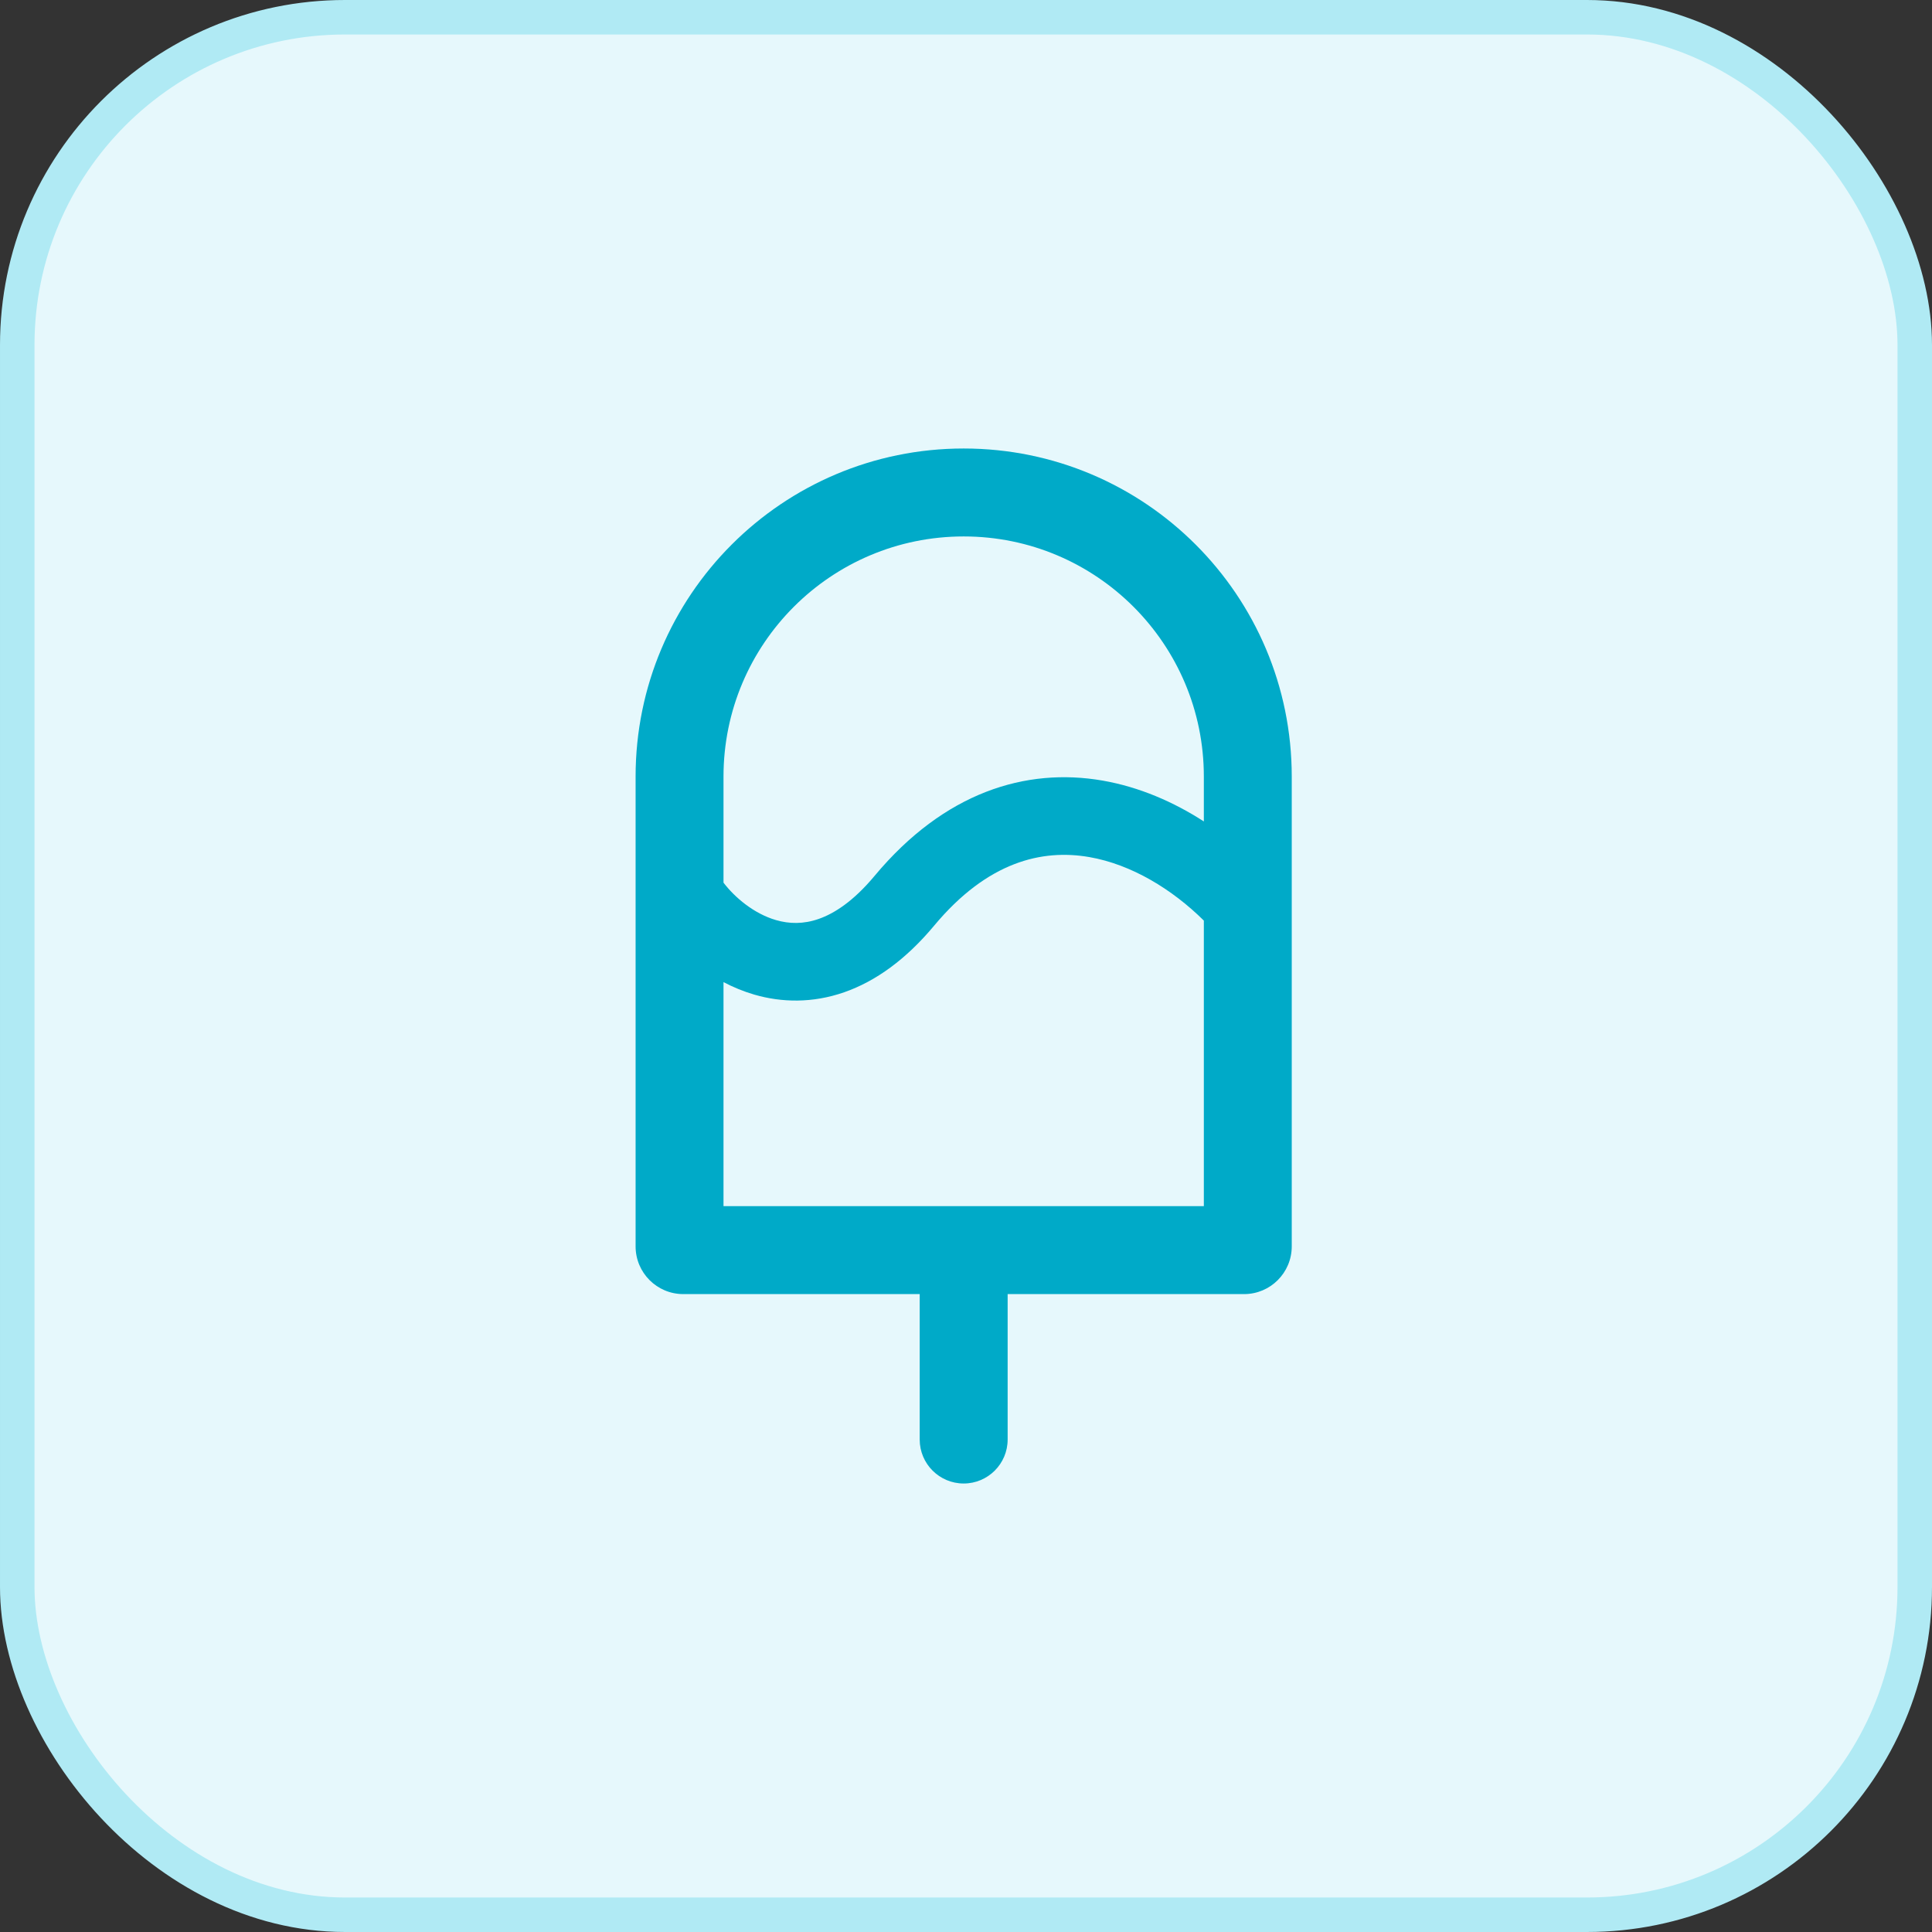
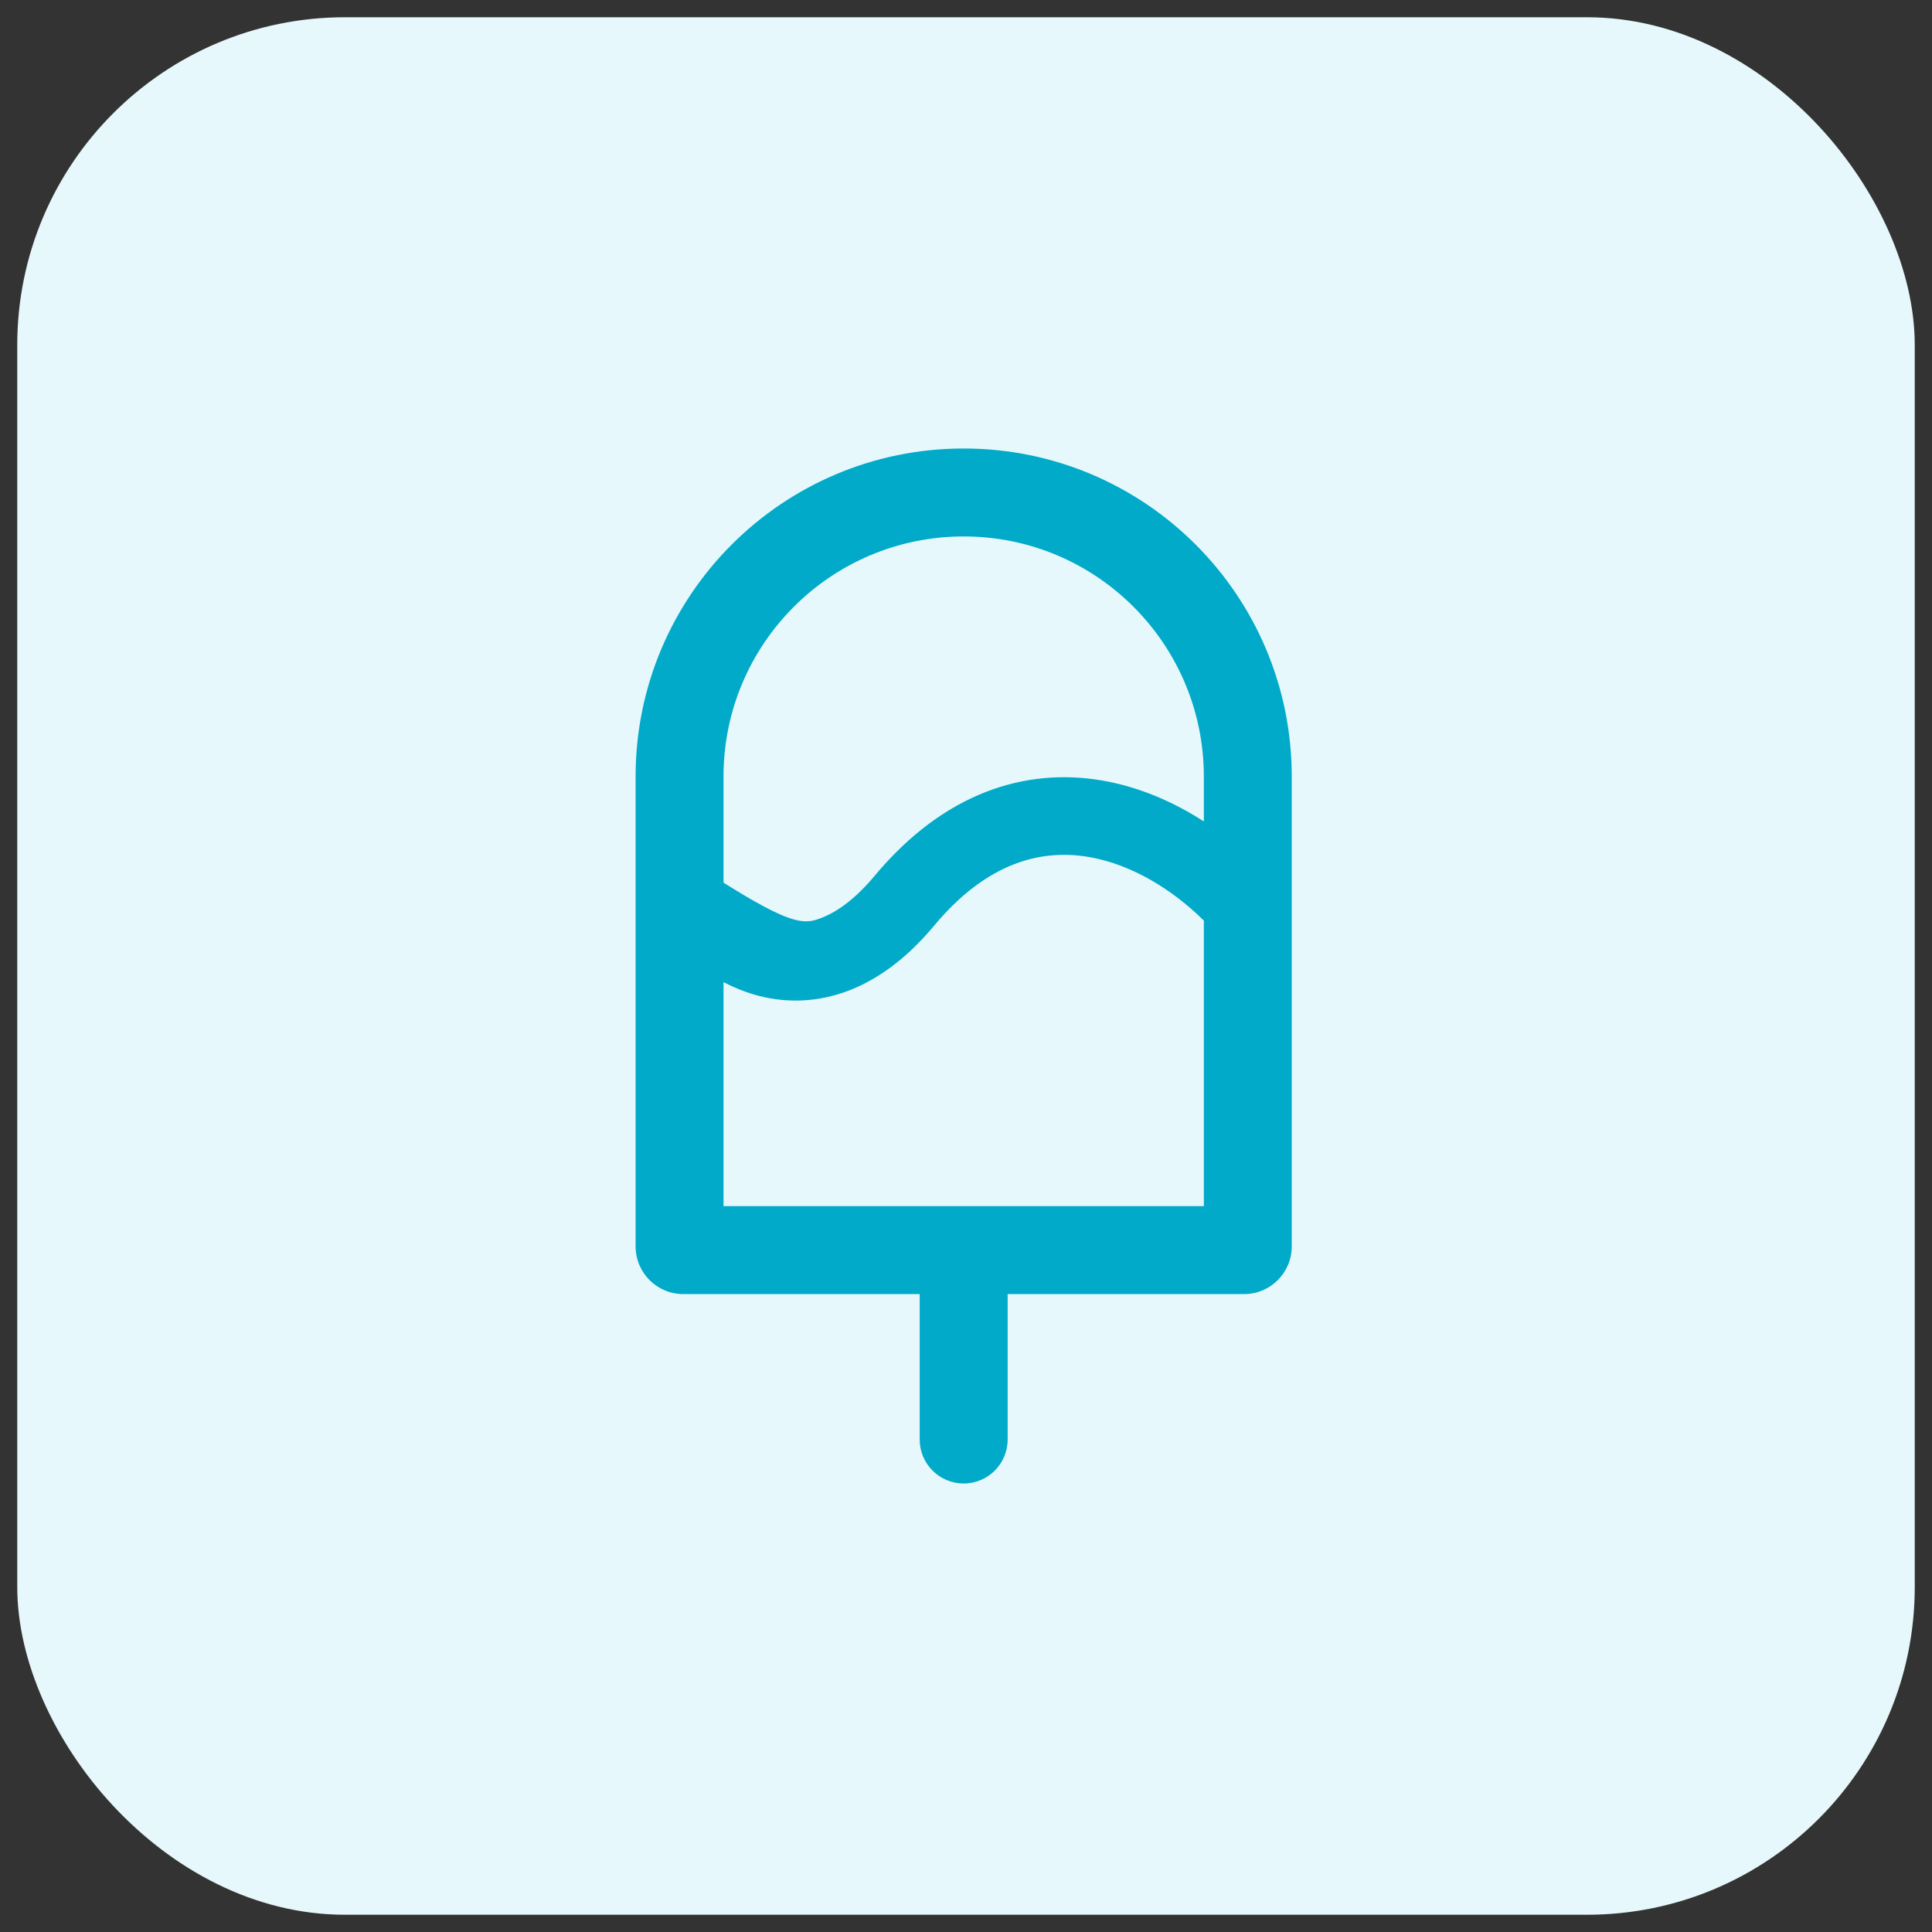
<svg xmlns="http://www.w3.org/2000/svg" width="56" height="56" viewBox="0 0 56 56" fill="none">
  <rect x="0" y="0" width="56" height="56" fill="#333333" stroke="none" />
  <rect x="0.5" y="0.5" width="55" height="55" rx="9.5" fill="#E6F8FC" />
-   <rect x="0.5" y="0.5" width="55" height="55" rx="9.5" stroke="#B0EAF4" />
-   <path fill-rule="evenodd" clip-rule="evenodd" d="M27.933 15.549C24.088 15.549 20.971 18.665 20.971 22.51V25.584C21.296 26.01 21.848 26.482 22.492 26.669C22.874 26.78 23.285 26.791 23.729 26.636C24.18 26.479 24.736 26.125 25.35 25.388C27.373 22.962 29.739 22.24 31.961 22.626C33.027 22.812 34.019 23.245 34.894 23.81V22.51C34.894 18.665 31.777 15.549 27.933 15.549ZM34.894 26.684C33.982 25.781 32.801 25.056 31.575 24.843C30.207 24.605 28.627 24.972 27.078 26.829C26.264 27.805 25.387 28.441 24.47 28.761C23.545 29.083 22.653 29.058 21.865 28.83C21.55 28.738 21.251 28.614 20.971 28.467V34.961H27.923H27.933H27.942H34.894V26.684ZM19.805 37.51H26.658V41.726C26.658 42.429 27.229 43 27.933 43C28.636 43 29.207 42.429 29.207 41.726V37.51H36.06C36.823 37.51 37.442 36.891 37.442 36.127V22.51C37.442 17.258 33.185 13 27.933 13C22.68 13 18.423 17.258 18.423 22.51V36.127C18.423 36.891 19.042 37.51 19.805 37.51Z" fill="#00AAC8" />
+   <path fill-rule="evenodd" clip-rule="evenodd" d="M27.933 15.549C24.088 15.549 20.971 18.665 20.971 22.51V25.584C22.874 26.78 23.285 26.791 23.729 26.636C24.18 26.479 24.736 26.125 25.35 25.388C27.373 22.962 29.739 22.24 31.961 22.626C33.027 22.812 34.019 23.245 34.894 23.81V22.51C34.894 18.665 31.777 15.549 27.933 15.549ZM34.894 26.684C33.982 25.781 32.801 25.056 31.575 24.843C30.207 24.605 28.627 24.972 27.078 26.829C26.264 27.805 25.387 28.441 24.47 28.761C23.545 29.083 22.653 29.058 21.865 28.83C21.55 28.738 21.251 28.614 20.971 28.467V34.961H27.923H27.933H27.942H34.894V26.684ZM19.805 37.51H26.658V41.726C26.658 42.429 27.229 43 27.933 43C28.636 43 29.207 42.429 29.207 41.726V37.51H36.06C36.823 37.51 37.442 36.891 37.442 36.127V22.51C37.442 17.258 33.185 13 27.933 13C22.68 13 18.423 17.258 18.423 22.51V36.127C18.423 36.891 19.042 37.51 19.805 37.51Z" fill="#00AAC8" />
</svg>